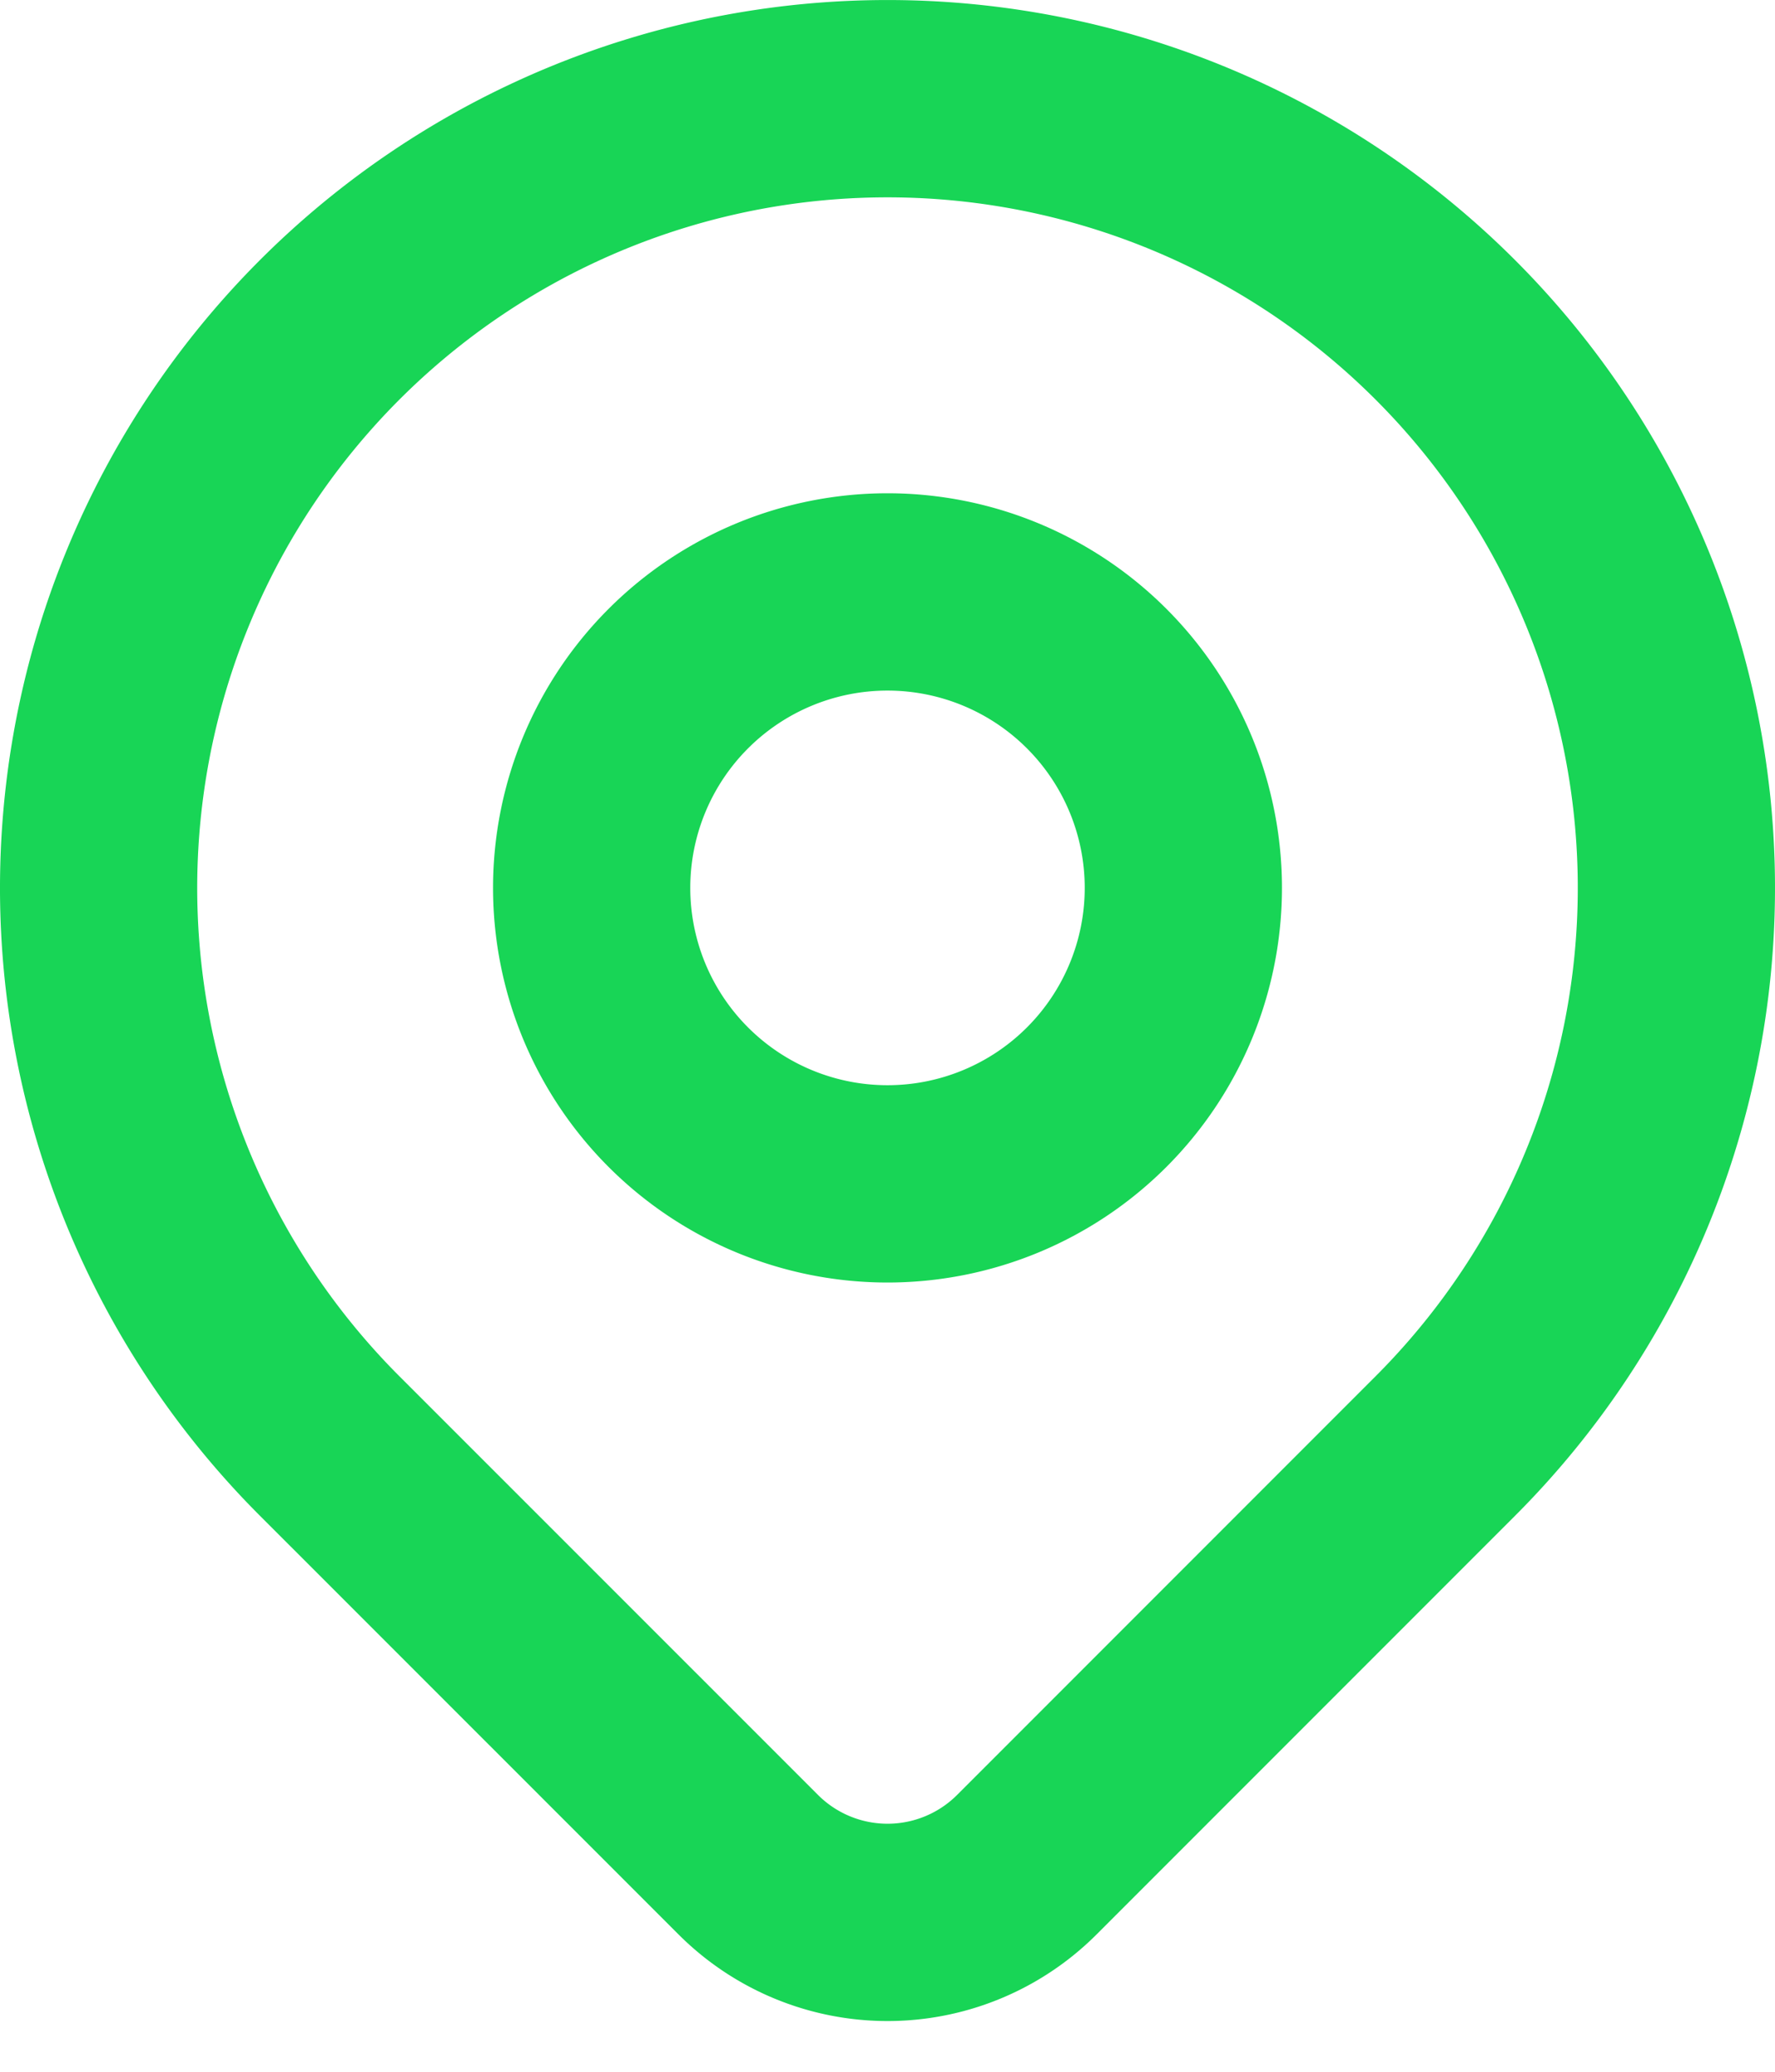
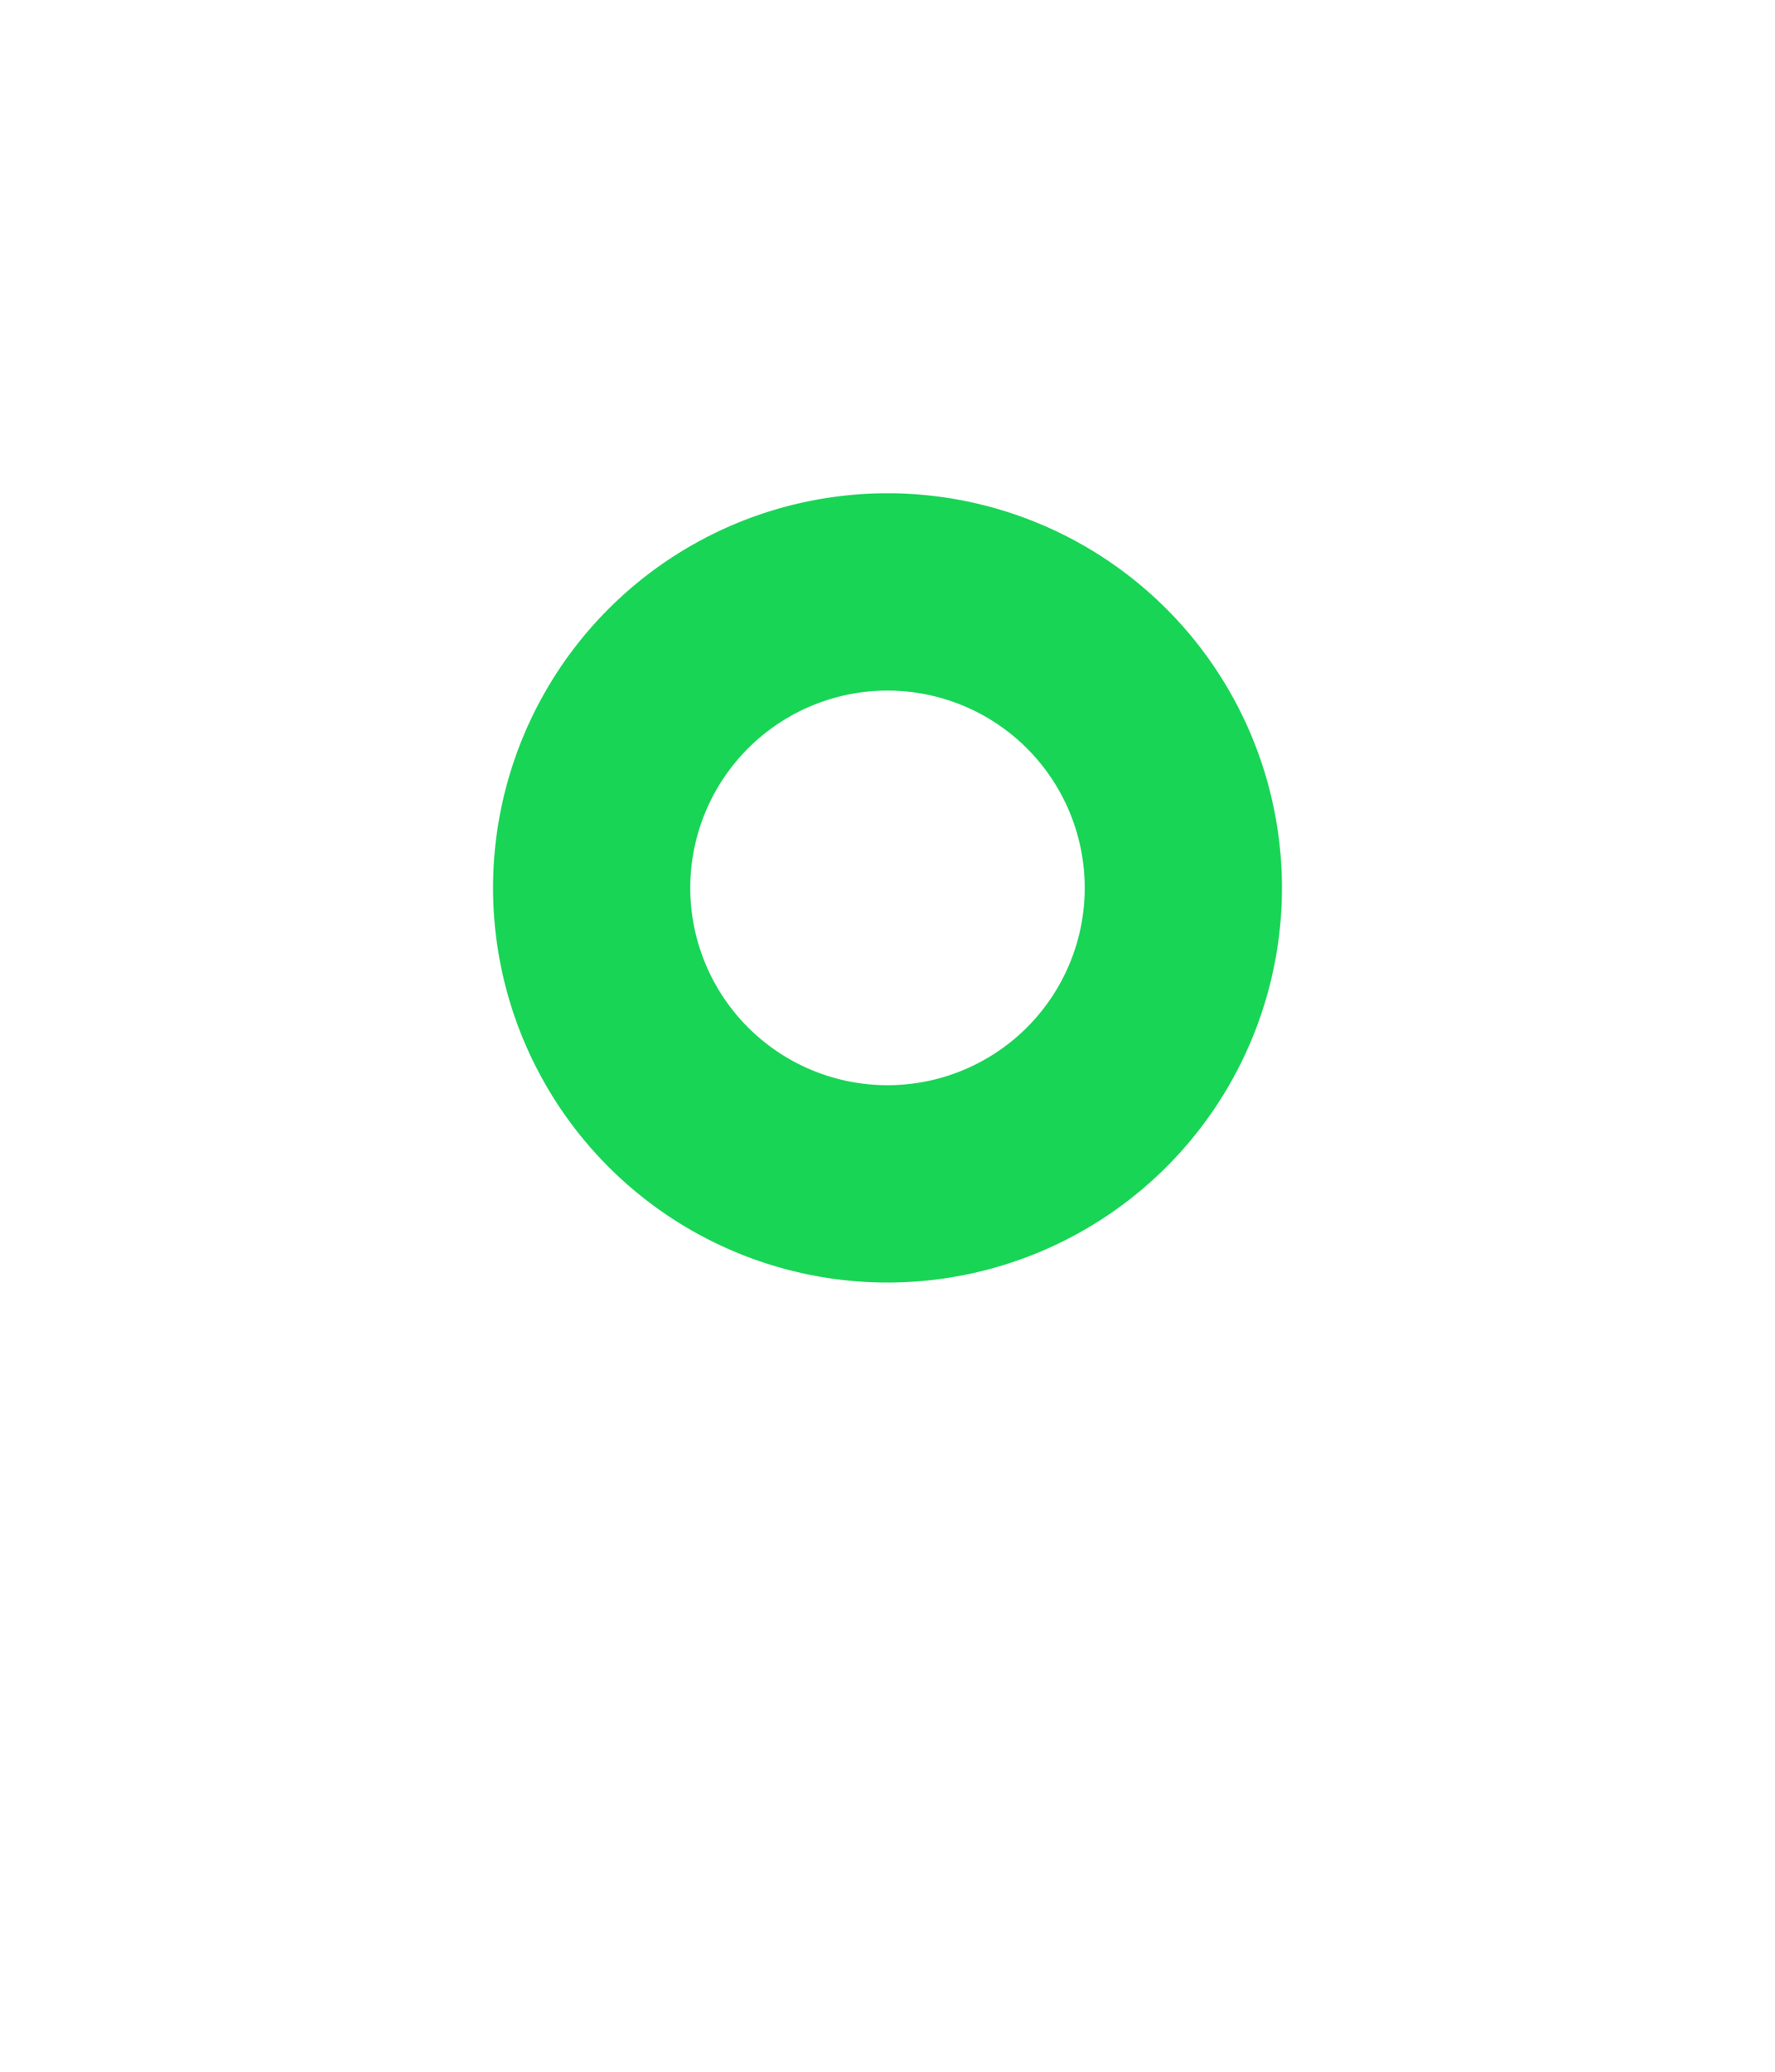
<svg xmlns="http://www.w3.org/2000/svg" width="18" height="21" fill="none">
-   <path d="M14.657 14.657L10.414 18.9a1.998 1.998 0 01-2.827 0l-4.244-4.243a8 8 0 1111.314 0z" stroke="#18D556" stroke-width="2" stroke-linecap="round" stroke-linejoin="round" />
  <path d="M12 9a3 3 0 11-6 0 3 3 0 016 0z" stroke="#18D556" stroke-width="2" stroke-linecap="round" stroke-linejoin="round" />
</svg>